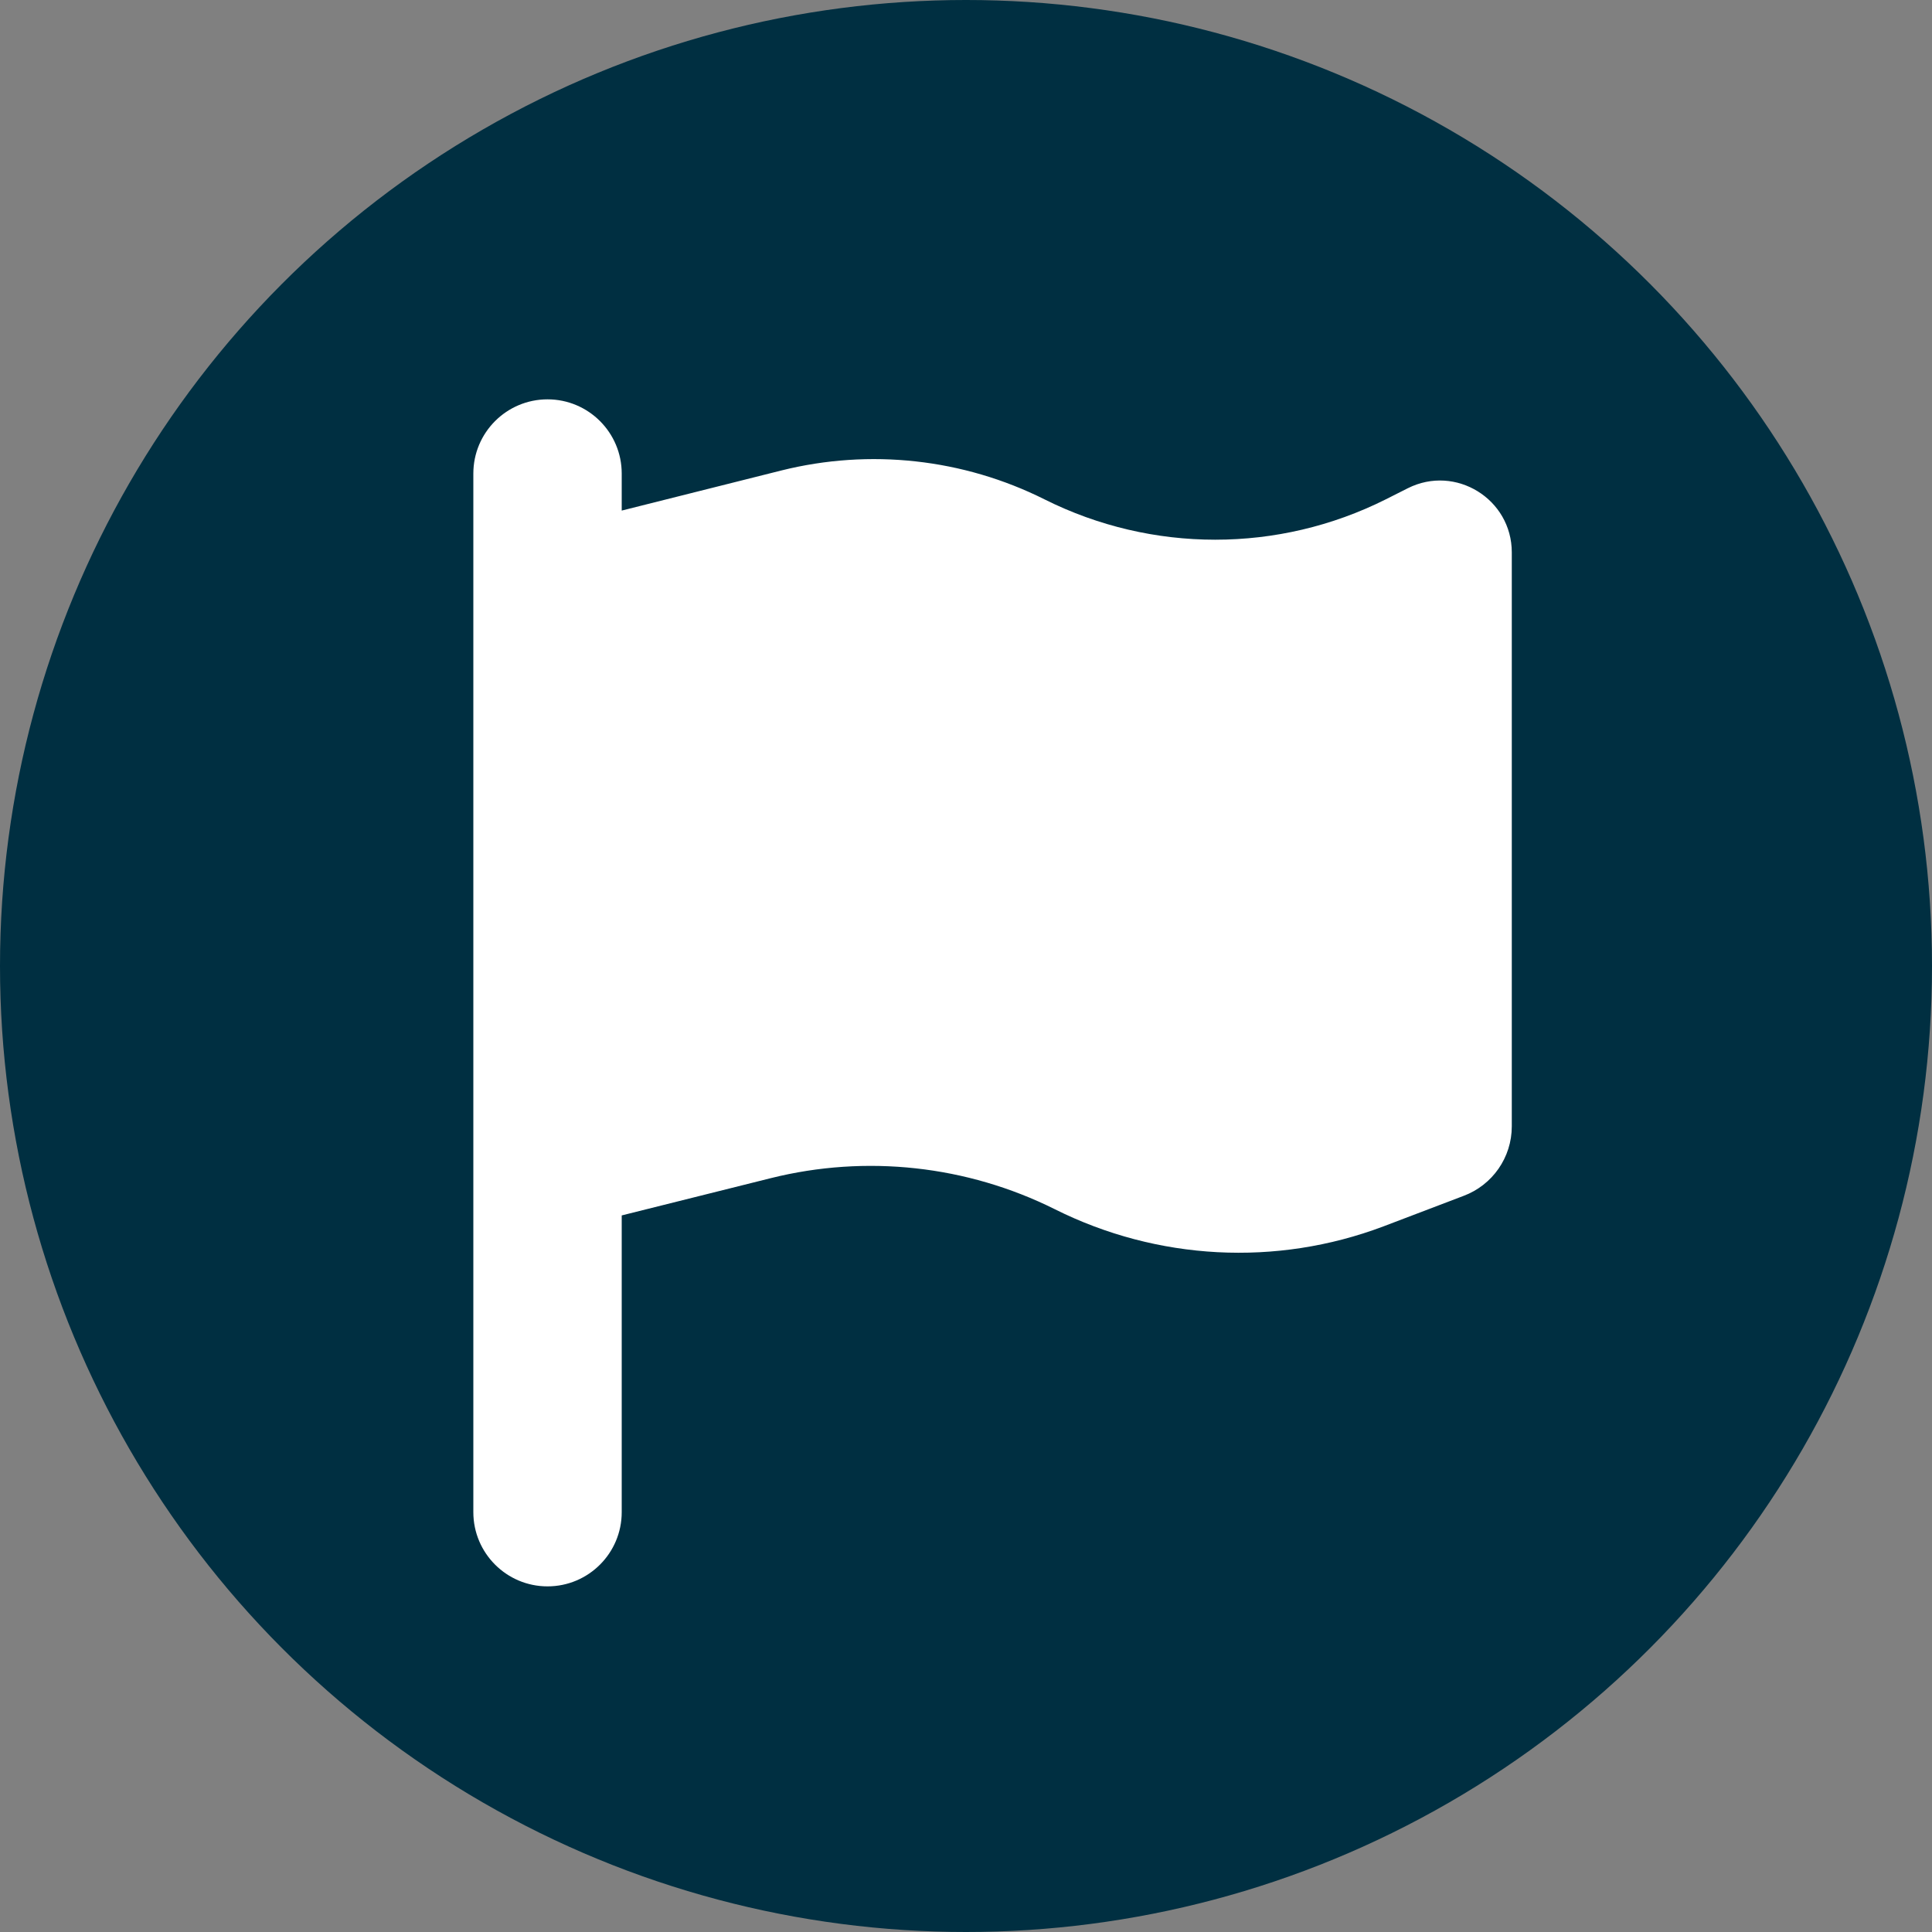
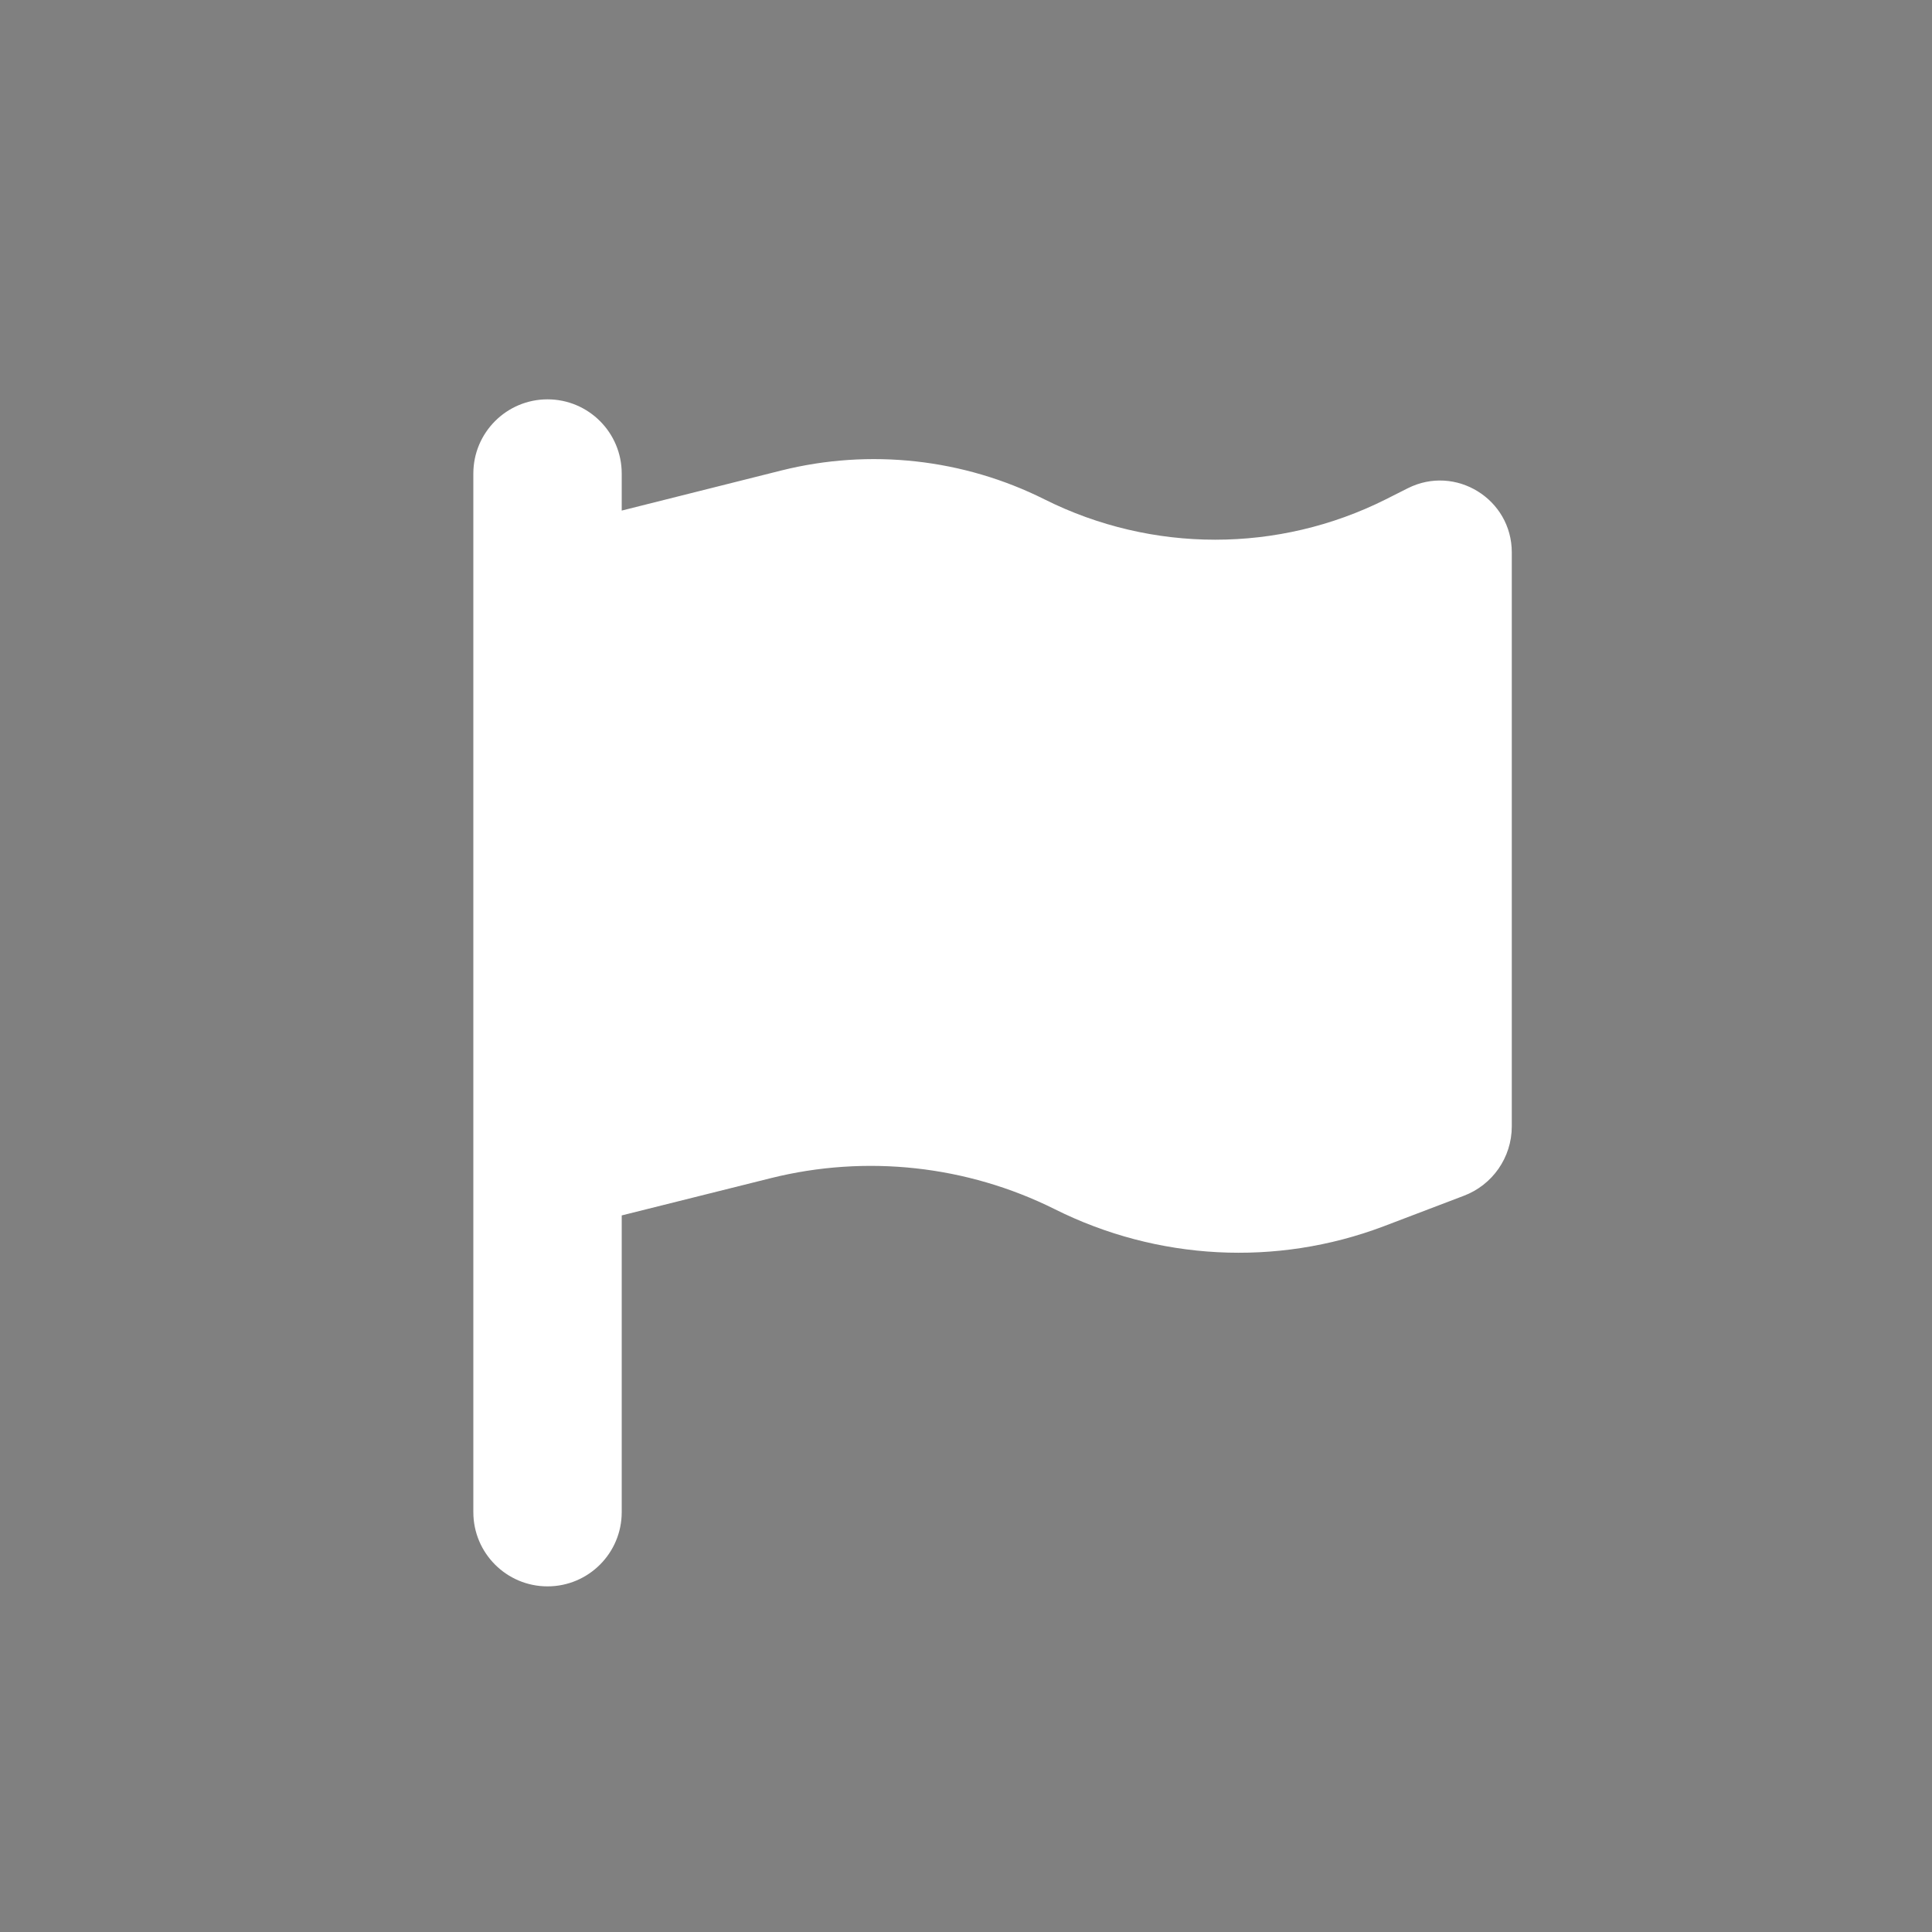
<svg xmlns="http://www.w3.org/2000/svg" version="1.1" id="Ebene_1" x="0px" y="0px" viewBox="0 0 1000 1000" style="enable-background:new 0 0 1000 1000;" xml:space="preserve">
  <rect x="0" y="0" width="1000" height="1000" fill="#808080" stroke="none" />
  <style type="text/css">
	.st0{fill:#002F41;}
	.st1{fill:#FFFFFF;}
</style>
-   <circle class="st0" cx="500" cy="500" r="500" />
  <g>
    <path class="st1" d="M321.7,264.3l82.8-20.8c45.7-11.4,94.1-6.1,136.2,15c55.6,27.8,121,27.8,176.5,0l11.5-5.8   c24.7-12.4,53.8,5.6,53.8,33.2v297.1c0,16.1-10,30.4-25,36L716,634.8c-55.4,20.9-117,17.6-170-8.9c-45.5-22.7-97.7-28.4-147-16.1   l-77.2,19.3v153.6c0,21.2-17.2,38.4-38.4,38.4s-38.4-17.2-38.4-38.4V648.3V283.5v-38.4c0-21.2,17.2-38.4,38.4-38.4   s38.4,17.2,38.4,38.4V264.3z" />
  </g>
</svg>